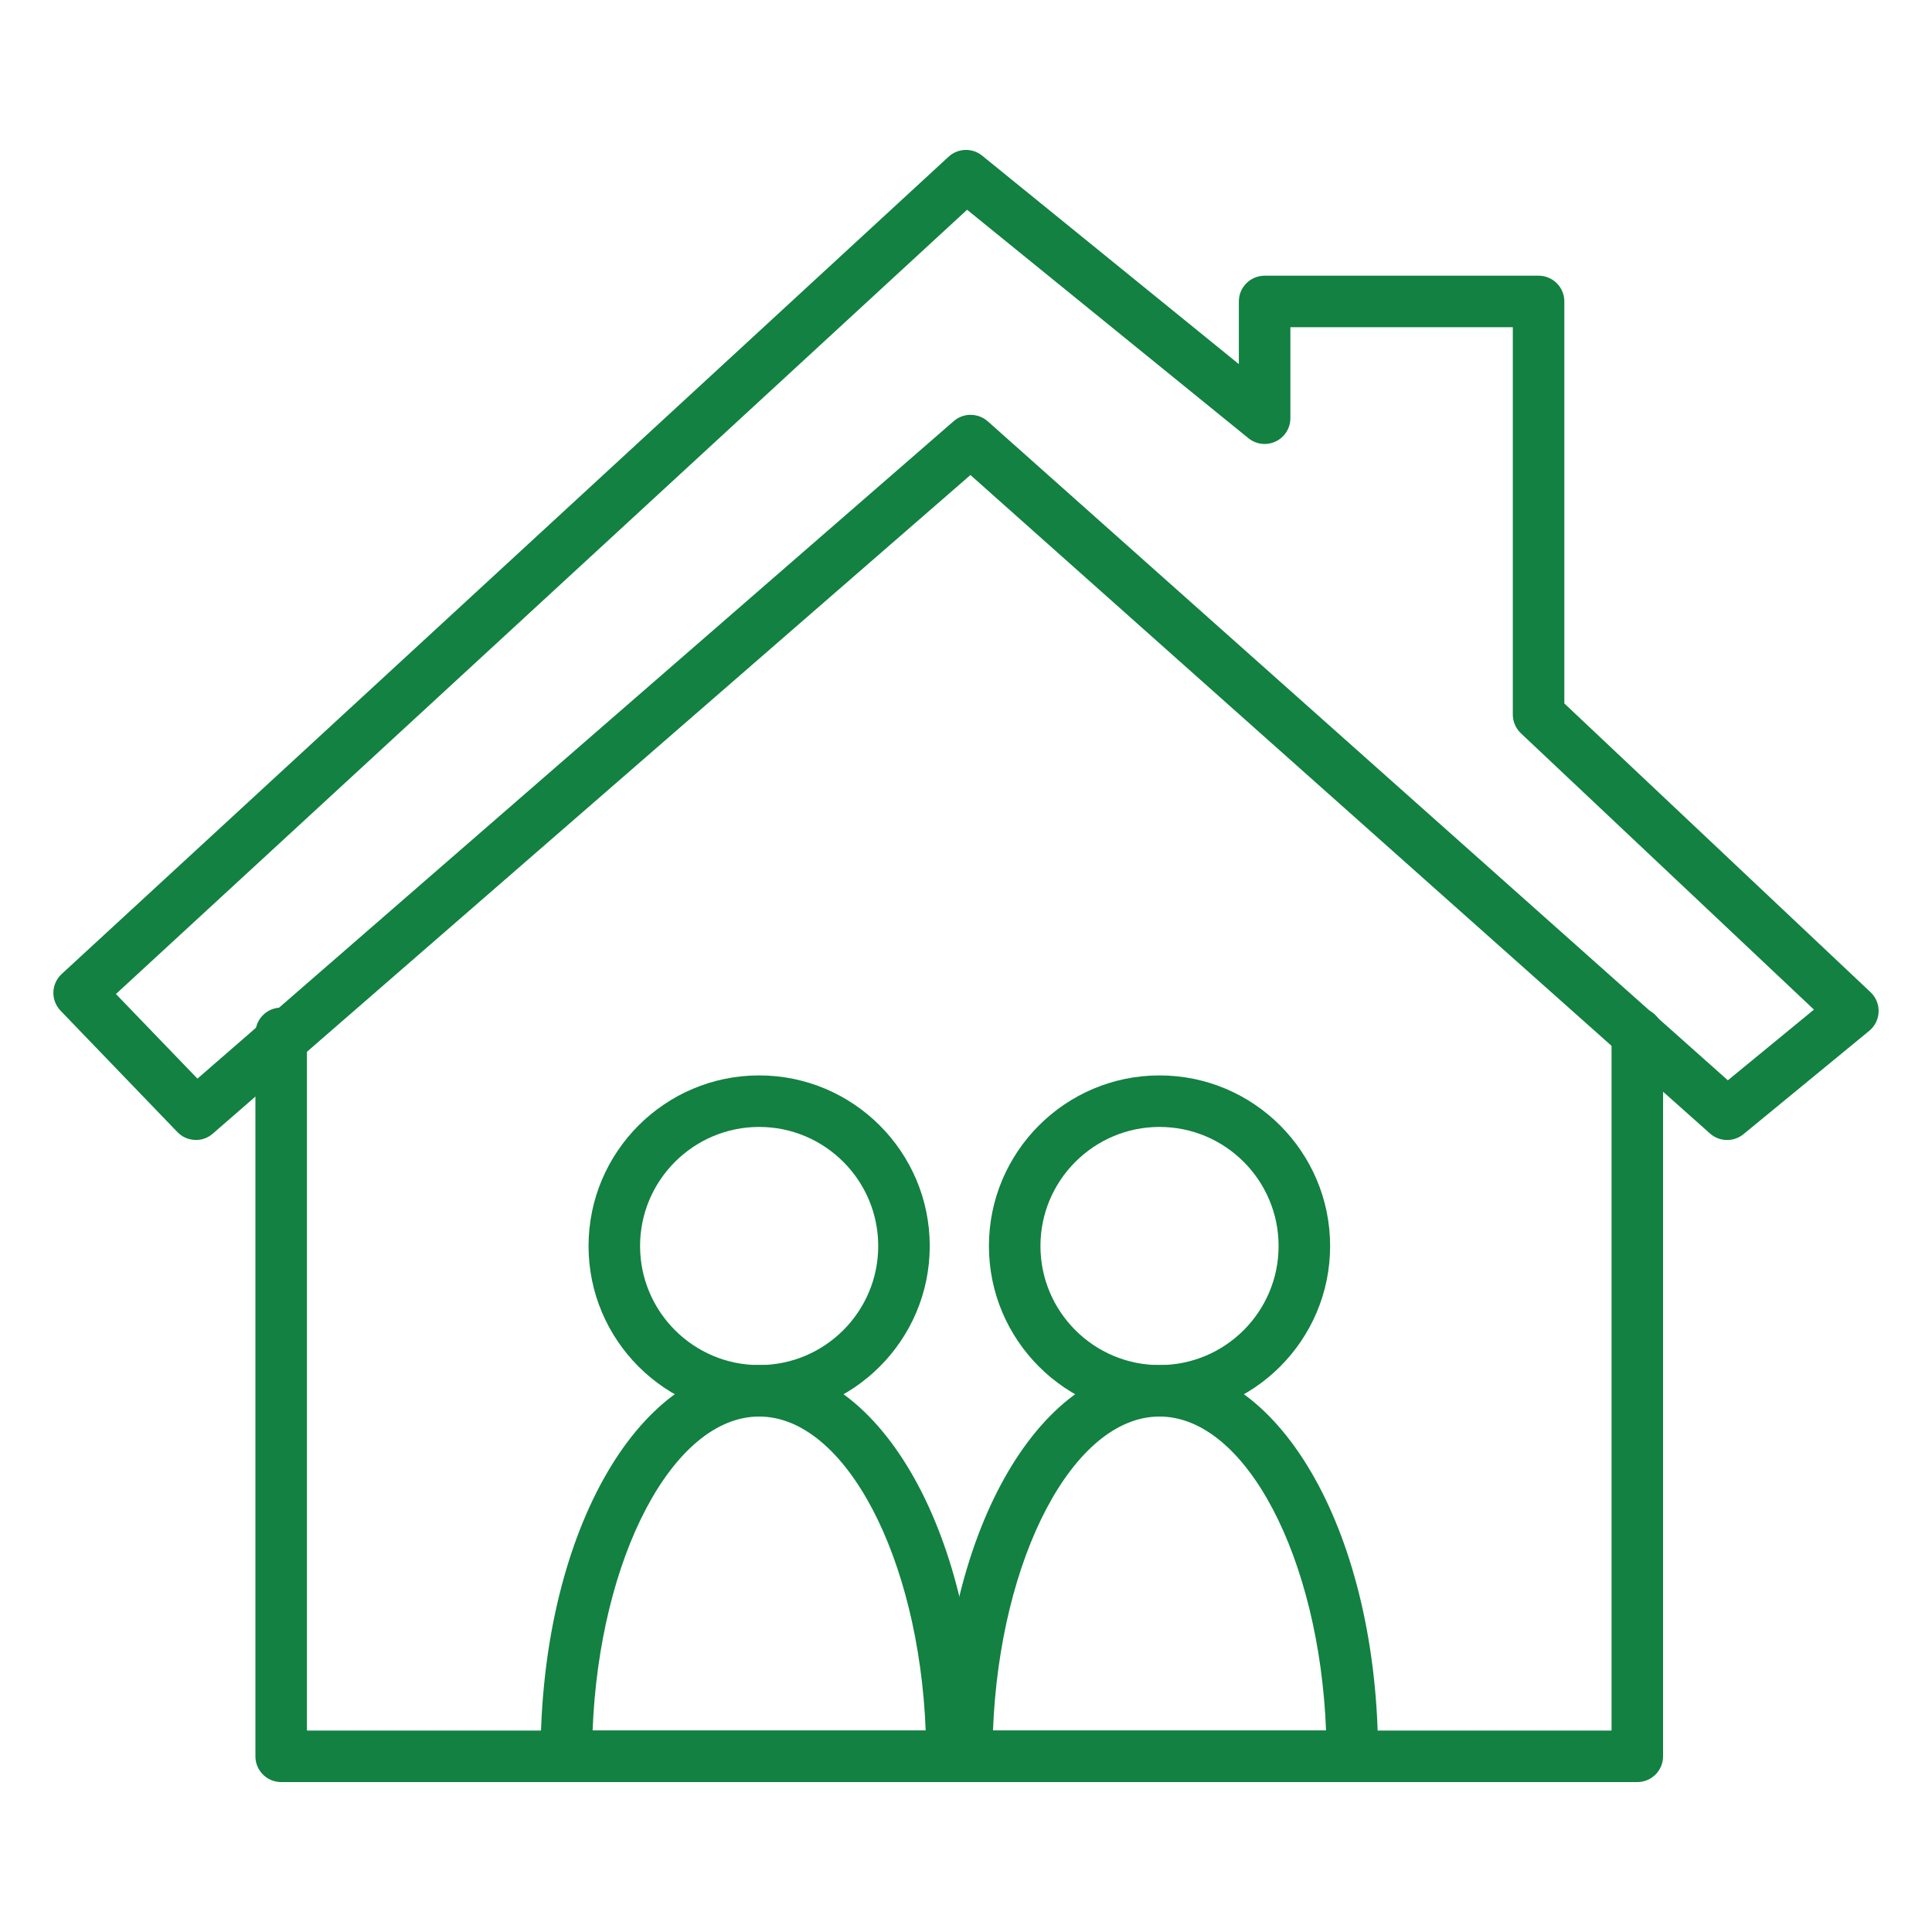
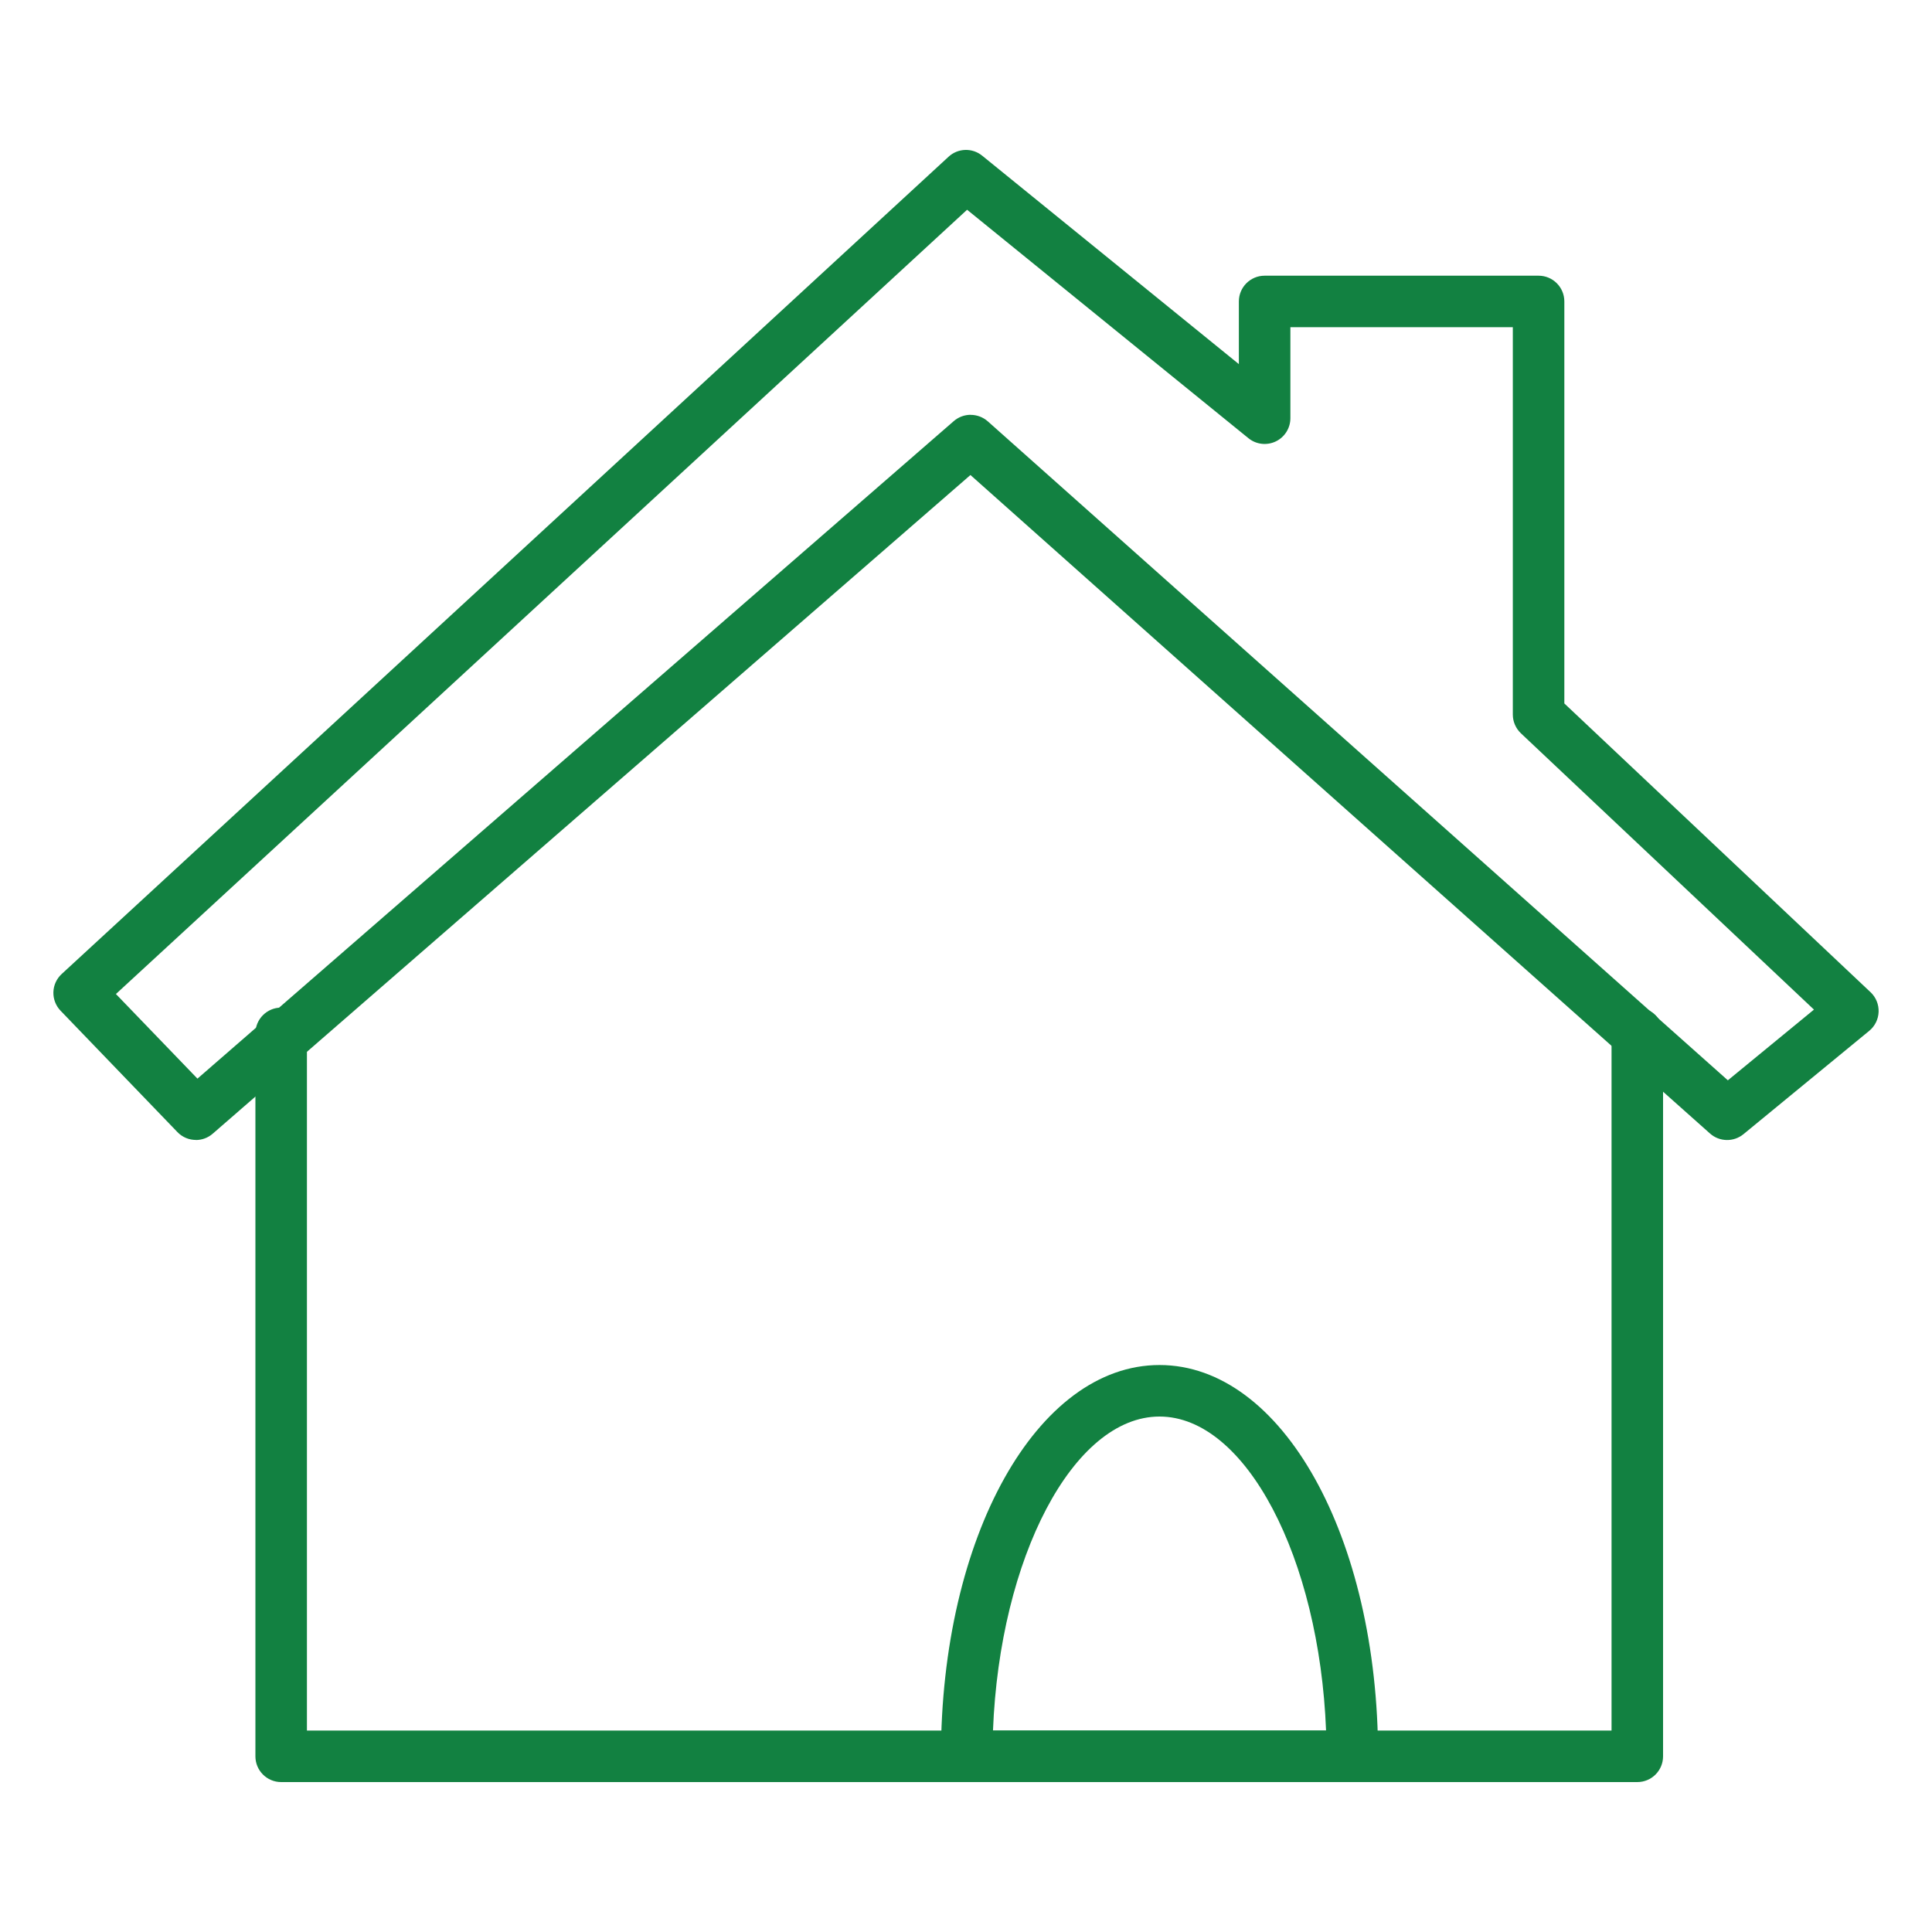
<svg xmlns="http://www.w3.org/2000/svg" id="Layer_1" viewBox="0 0 300 300">
  <defs>
    <style>      .st0 {        fill: #128141;      }    </style>
  </defs>
  <path class="st0" d="M30.42,177.01c-1.05,0-2.1-.41-2.88-1.23l-18.13-18.83c-.75-.78-1.15-1.82-1.12-2.89.03-1.08.5-2.09,1.29-2.82L147.29,24.34c1.46-1.35,3.69-1.42,5.23-.16l39.85,32.36v-9.73c0-2.21,1.79-4,4-4h42.54c2.21,0,4,1.79,4,4v62.42l47.55,44.84c.84.79,1.29,1.9,1.25,3.05-.04,1.15-.57,2.22-1.46,2.95l-19.52,16.04c-1.52,1.25-3.73,1.21-5.2-.1l-114.84-102.25-117.66,102.28c-.76.66-1.69.98-2.62.98ZM150.73,64.42c.95,0,1.9.34,2.66,1.01l114.91,102.32,13.37-10.98-45.5-42.9c-.8-.76-1.26-1.81-1.26-2.91v-60.15h-34.54v14.13c0,1.54-.89,2.95-2.28,3.61-1.39.66-3.04.47-4.24-.51l-43.68-35.47L18,154.35l12.66,13.14,117.44-102.1c.75-.65,1.69-.98,2.62-.98Z" />
  <path class="st0" d="M254.24,276.72H43.66c-2.21,0-4-1.79-4-4v-112.26c0-2.21,1.79-4,4-4s4,1.79,4,4v108.26h202.58v-108.26c0-2.21,1.79-4,4-4s4,1.79,4,4v112.26c0,2.21-1.79,4-4,4Z" />
  <g>
    <g>
-       <path class="st0" d="M147.82,276.72h-59.88c-2.21,0-4-1.79-4-4,0-34.07,14.91-60.76,33.94-60.76s33.94,26.69,33.94,60.76c0,2.21-1.79,4-4,4ZM92.02,268.72h51.72c-1.04-26.81-12.46-48.76-25.86-48.76s-24.82,21.94-25.86,48.76Z" />
-       <path class="st0" d="M117.88,219.97c-14.61,0-26.49-11.88-26.49-26.49s11.88-26.49,26.49-26.49,26.49,11.88,26.49,26.49-11.88,26.49-26.49,26.49ZM117.88,174.99c-10.19,0-18.49,8.29-18.49,18.49s8.29,18.49,18.49,18.49,18.49-8.29,18.49-18.49-8.29-18.49-18.49-18.49Z" />
-     </g>
+       </g>
    <g>
      <path class="st0" d="M209.99,276.72h-59.88c-2.21,0-4-1.79-4-4,0-34.07,14.91-60.76,33.94-60.76s33.94,26.69,33.94,60.76c0,2.21-1.79,4-4,4ZM154.19,268.72h51.72c-1.04-26.81-12.46-48.76-25.86-48.76s-24.82,21.94-25.86,48.76Z" />
-       <path class="st0" d="M180.05,219.97c-14.61,0-26.49-11.88-26.49-26.49s11.88-26.49,26.49-26.49,26.49,11.88,26.49,26.49-11.88,26.49-26.49,26.49ZM180.05,174.99c-10.19,0-18.49,8.29-18.49,18.49s8.29,18.49,18.49,18.49,18.49-8.29,18.49-18.49-8.29-18.49-18.49-18.49Z" />
    </g>
  </g>
</svg>